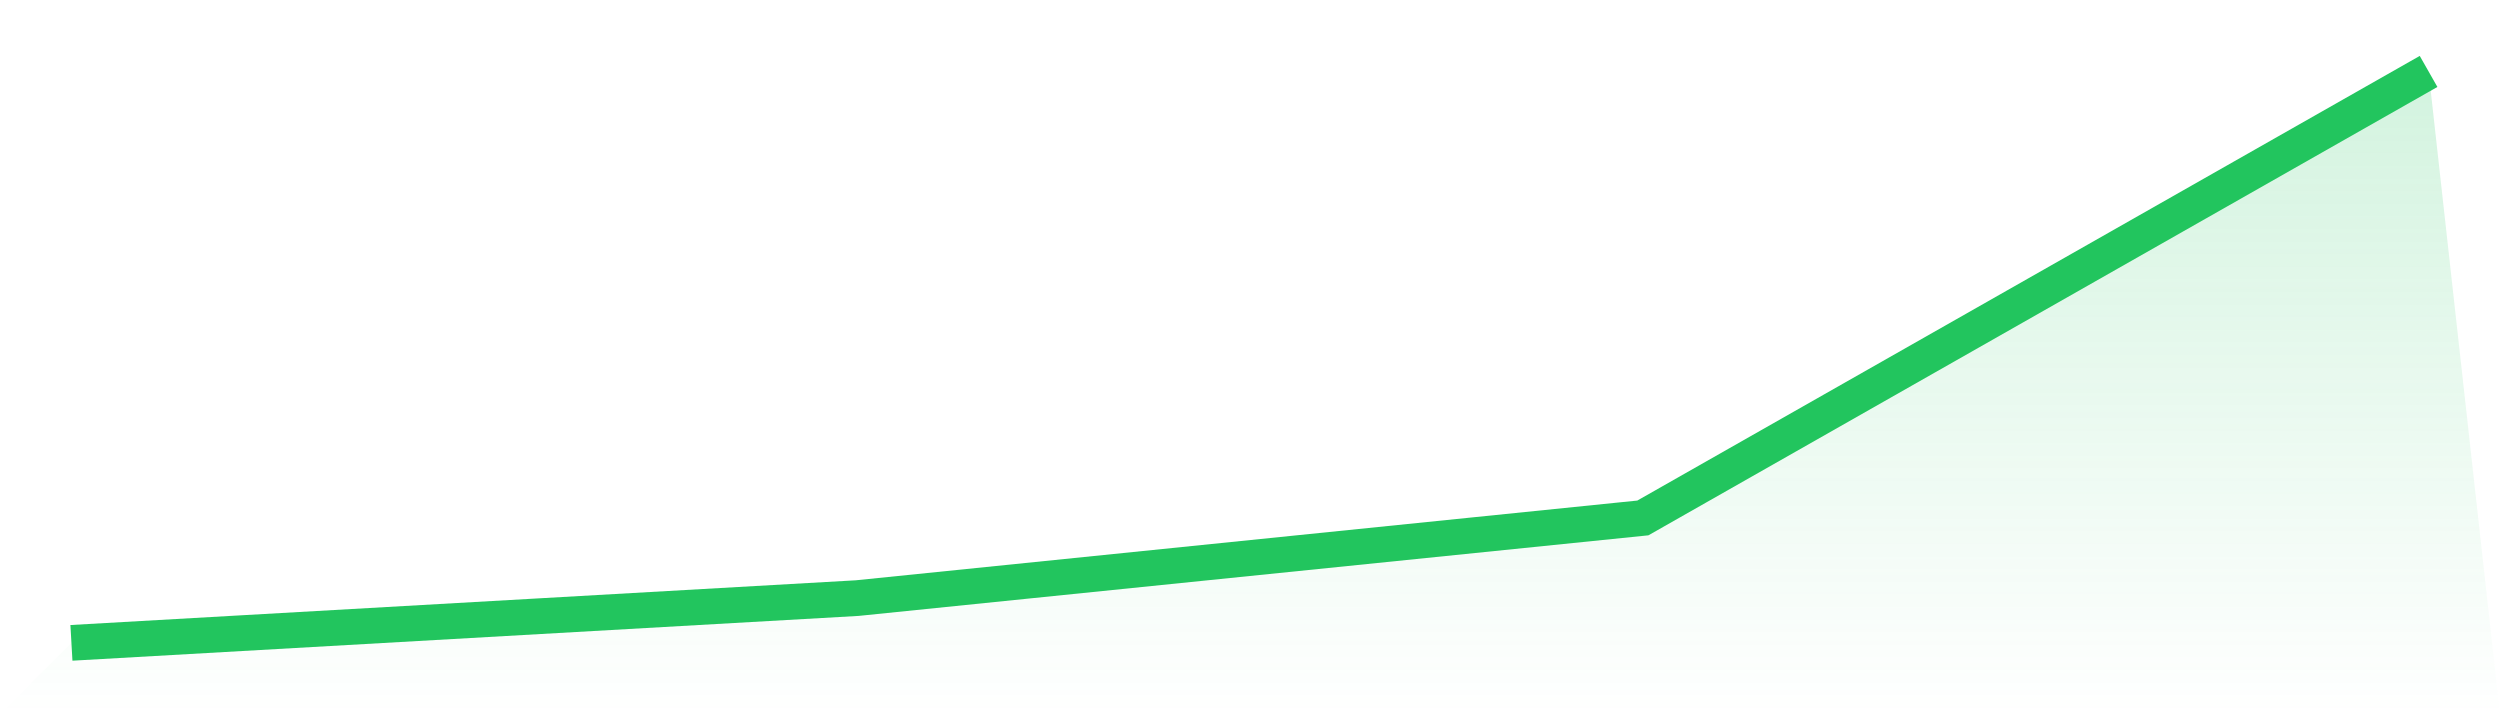
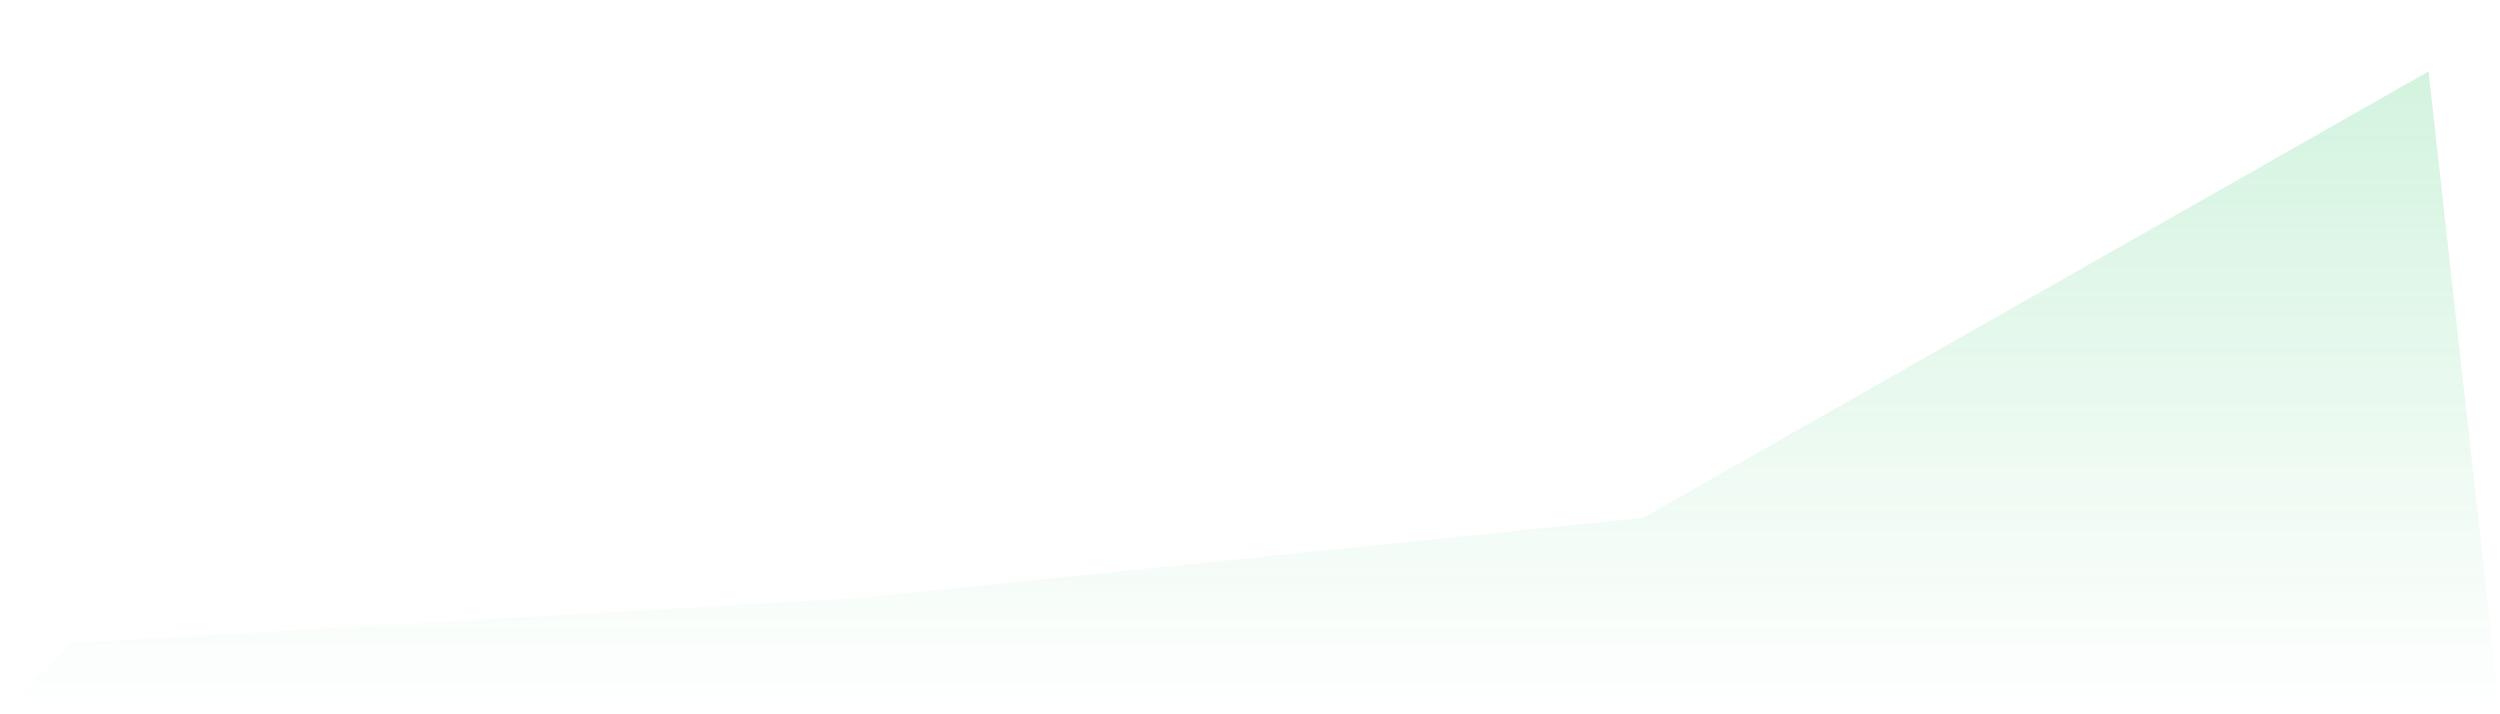
<svg xmlns="http://www.w3.org/2000/svg" viewBox="0 0 140 40">
  <defs>
    <linearGradient id="gradient" x1="0" x2="0" y1="0" y2="1">
      <stop offset="0%" stop-color="#22c55e" stop-opacity="0.2" />
      <stop offset="100%" stop-color="#22c55e" stop-opacity="0" />
    </linearGradient>
  </defs>
-   <path d="M4,36 L4,36 L48,33.494 L92,29.005 L136,4 L140,40 L0,40 z" fill="url(#gradient)" />
-   <path d="M4,36 L4,36 L48,33.494 L92,29.005 L136,4" fill="none" stroke="#22c55e" stroke-width="2" />
+   <path d="M4,36 L48,33.494 L92,29.005 L136,4 L140,40 L0,40 z" fill="url(#gradient)" />
</svg>